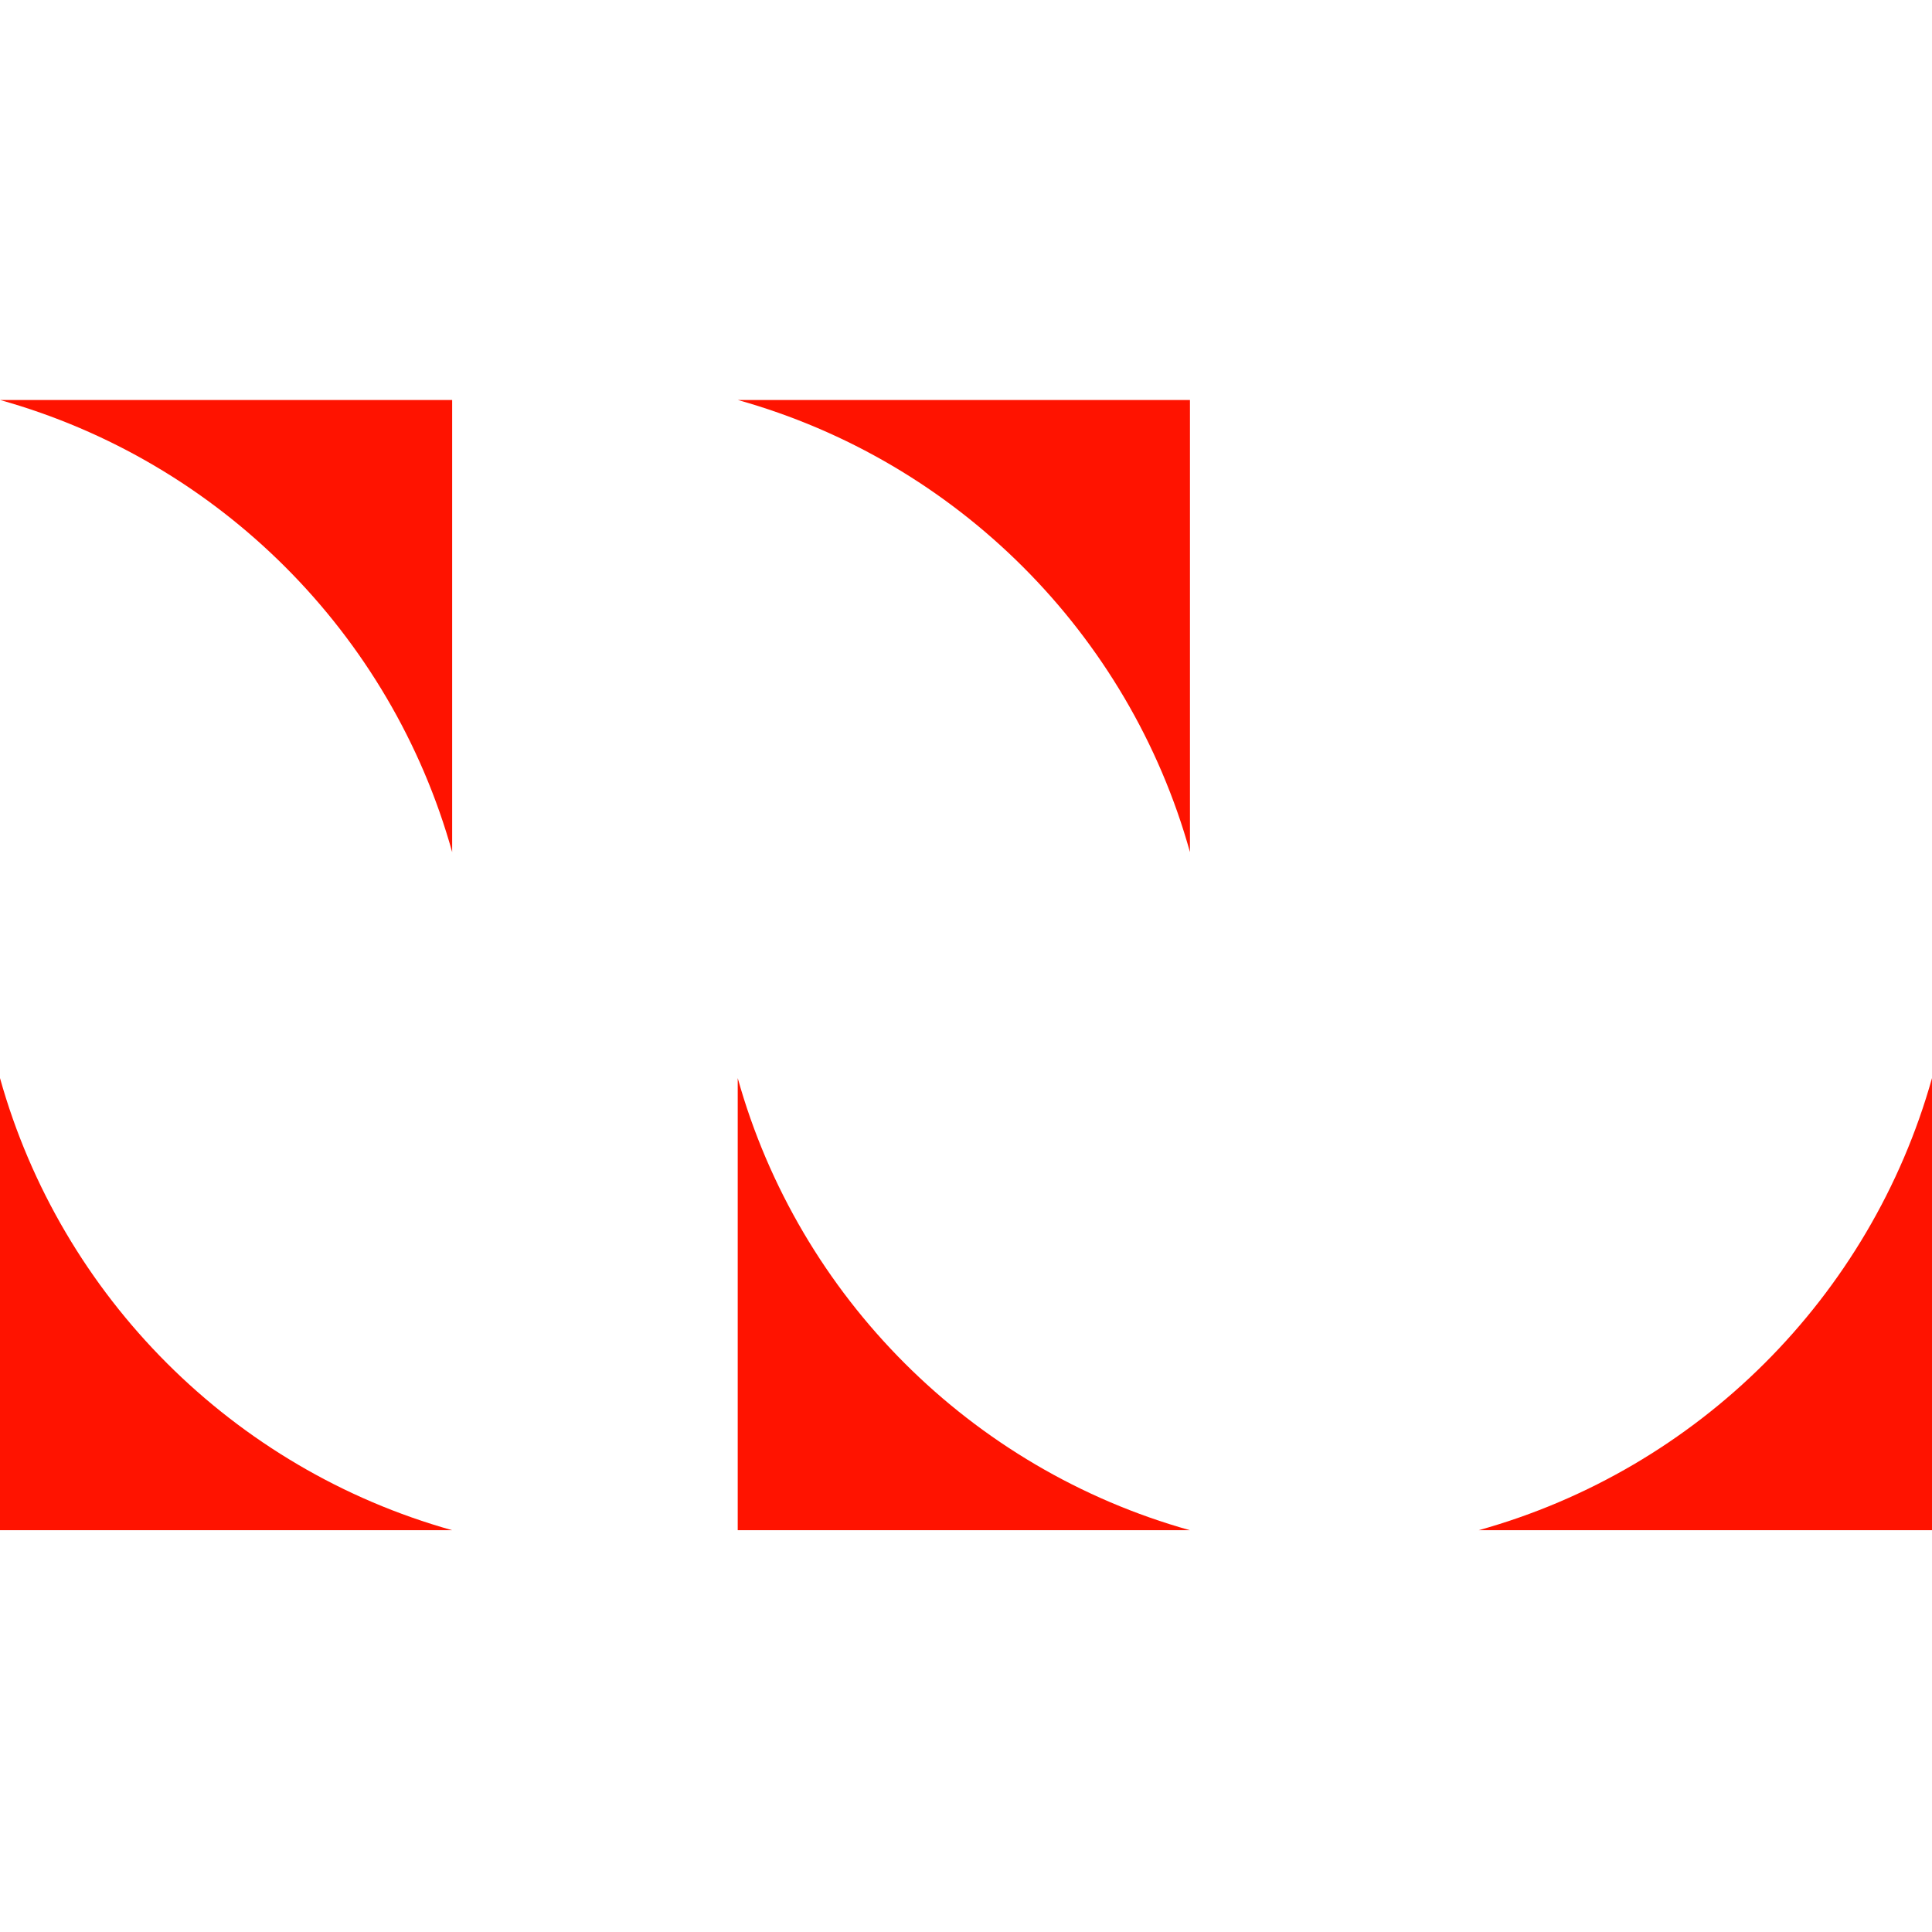
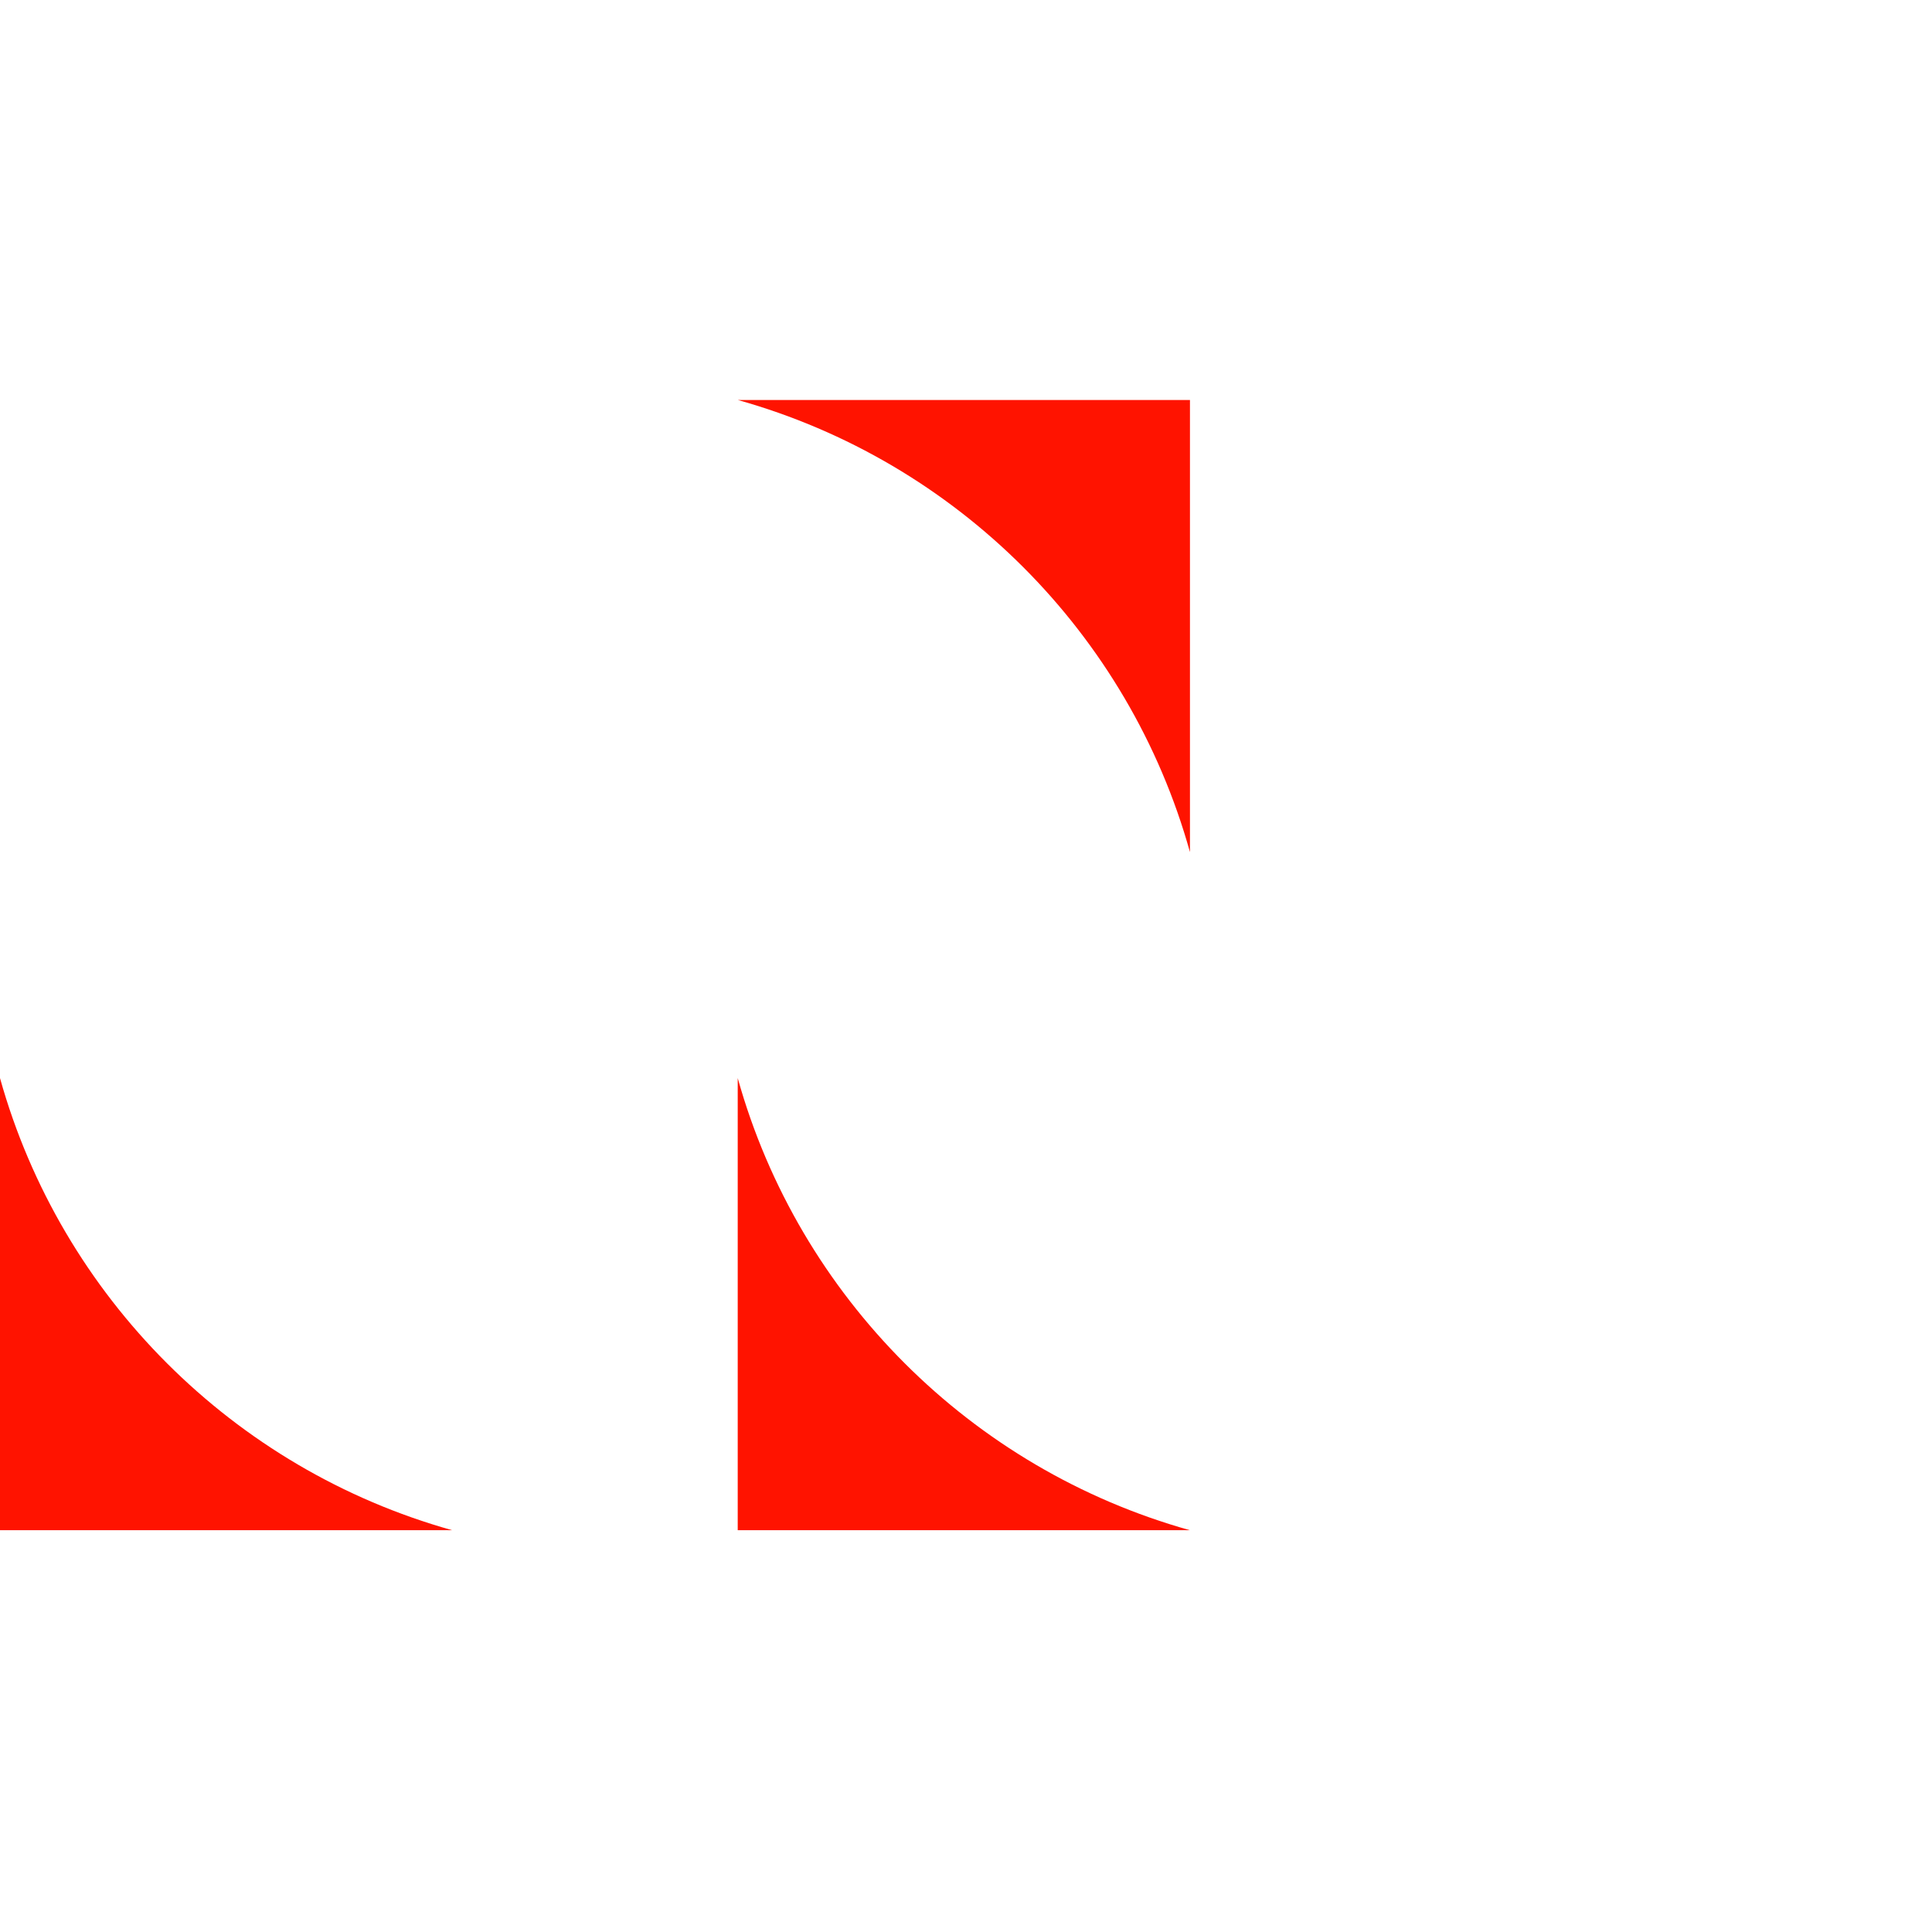
<svg xmlns="http://www.w3.org/2000/svg" width="512" height="512" viewBox="0 0 512 512" fill="none">
-   <path d="M119.828 225.812V106H0C57.975 122.22 103.644 167.826 119.828 225.812Z" fill="#FF1300" />
  <path d="M0 285.708V405.519H119.828C61.853 389.3 16.203 343.694 0 285.708Z" fill="#FF1300" />
  <path d="M195.504 285.708V405.519H315.332C257.338 389.3 211.707 343.694 195.504 285.708Z" fill="#FF1300" />
-   <path d="M391.871 405.519H511.999V285.708C495.74 343.675 450.015 389.337 391.871 405.519Z" fill="#FF1300" />
  <path d="M315.352 225.812V106H195.523C253.499 122.22 299.167 167.826 315.352 225.812Z" fill="#FF1300" />
</svg>